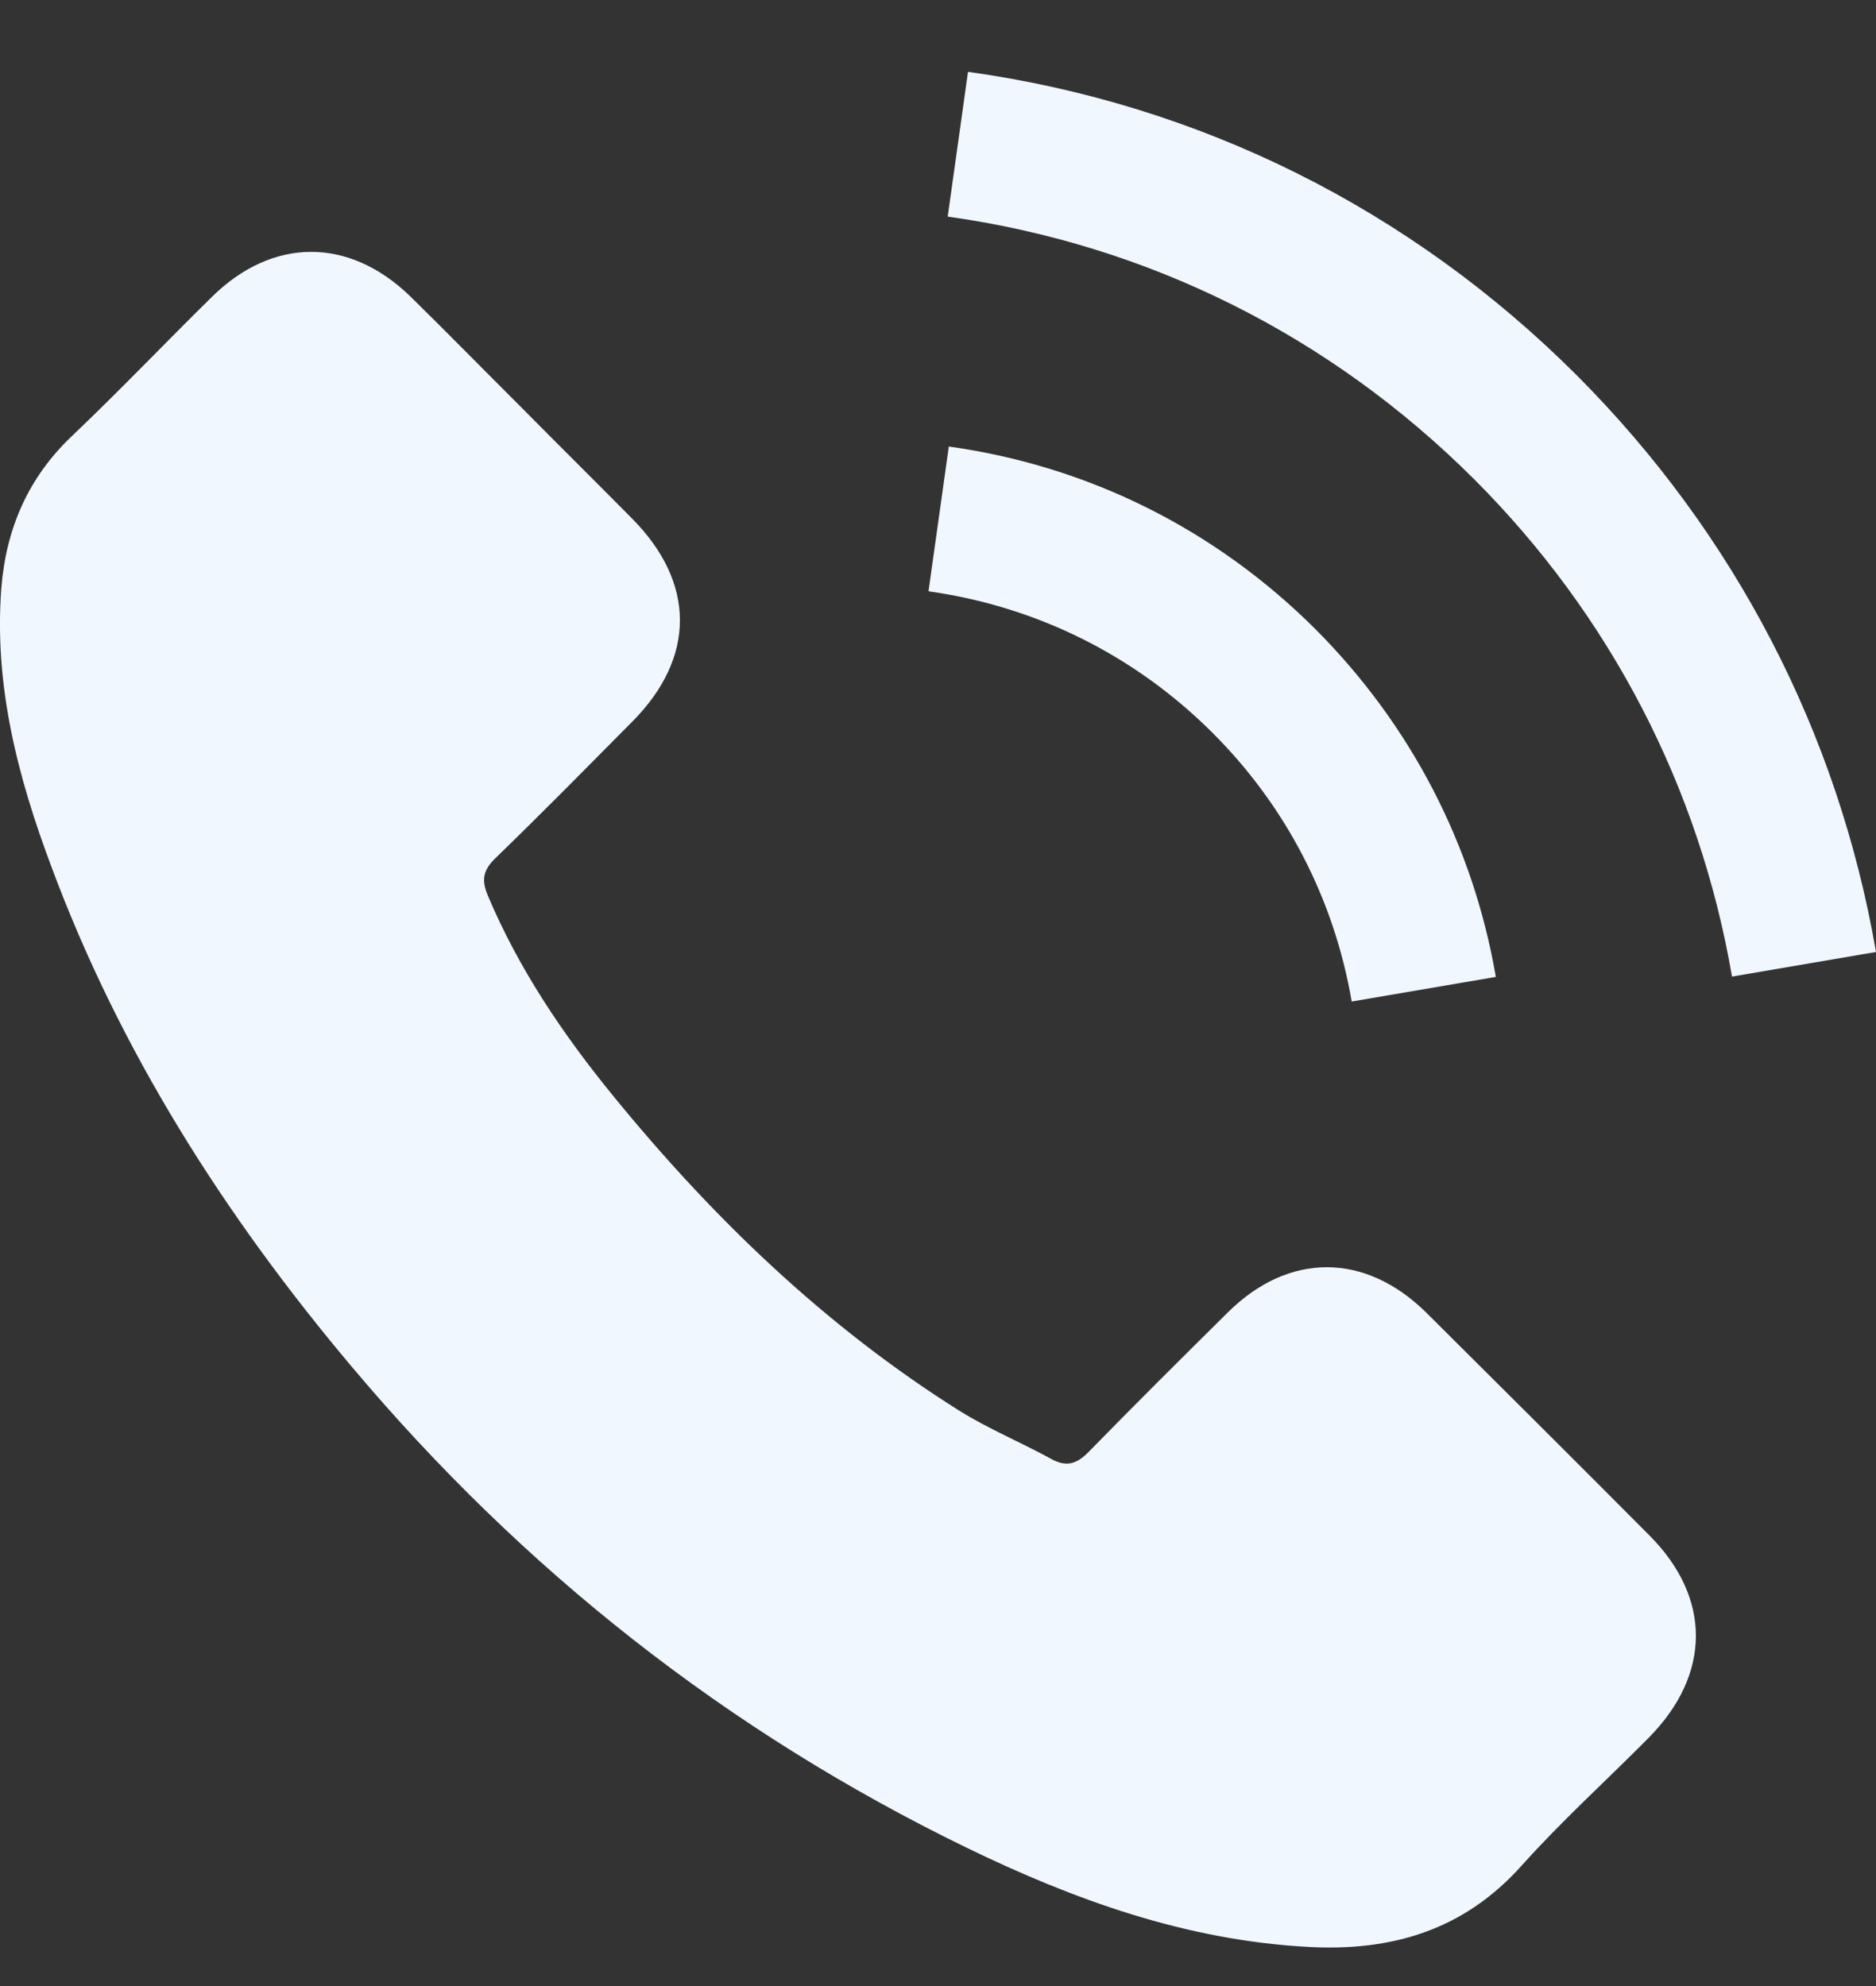
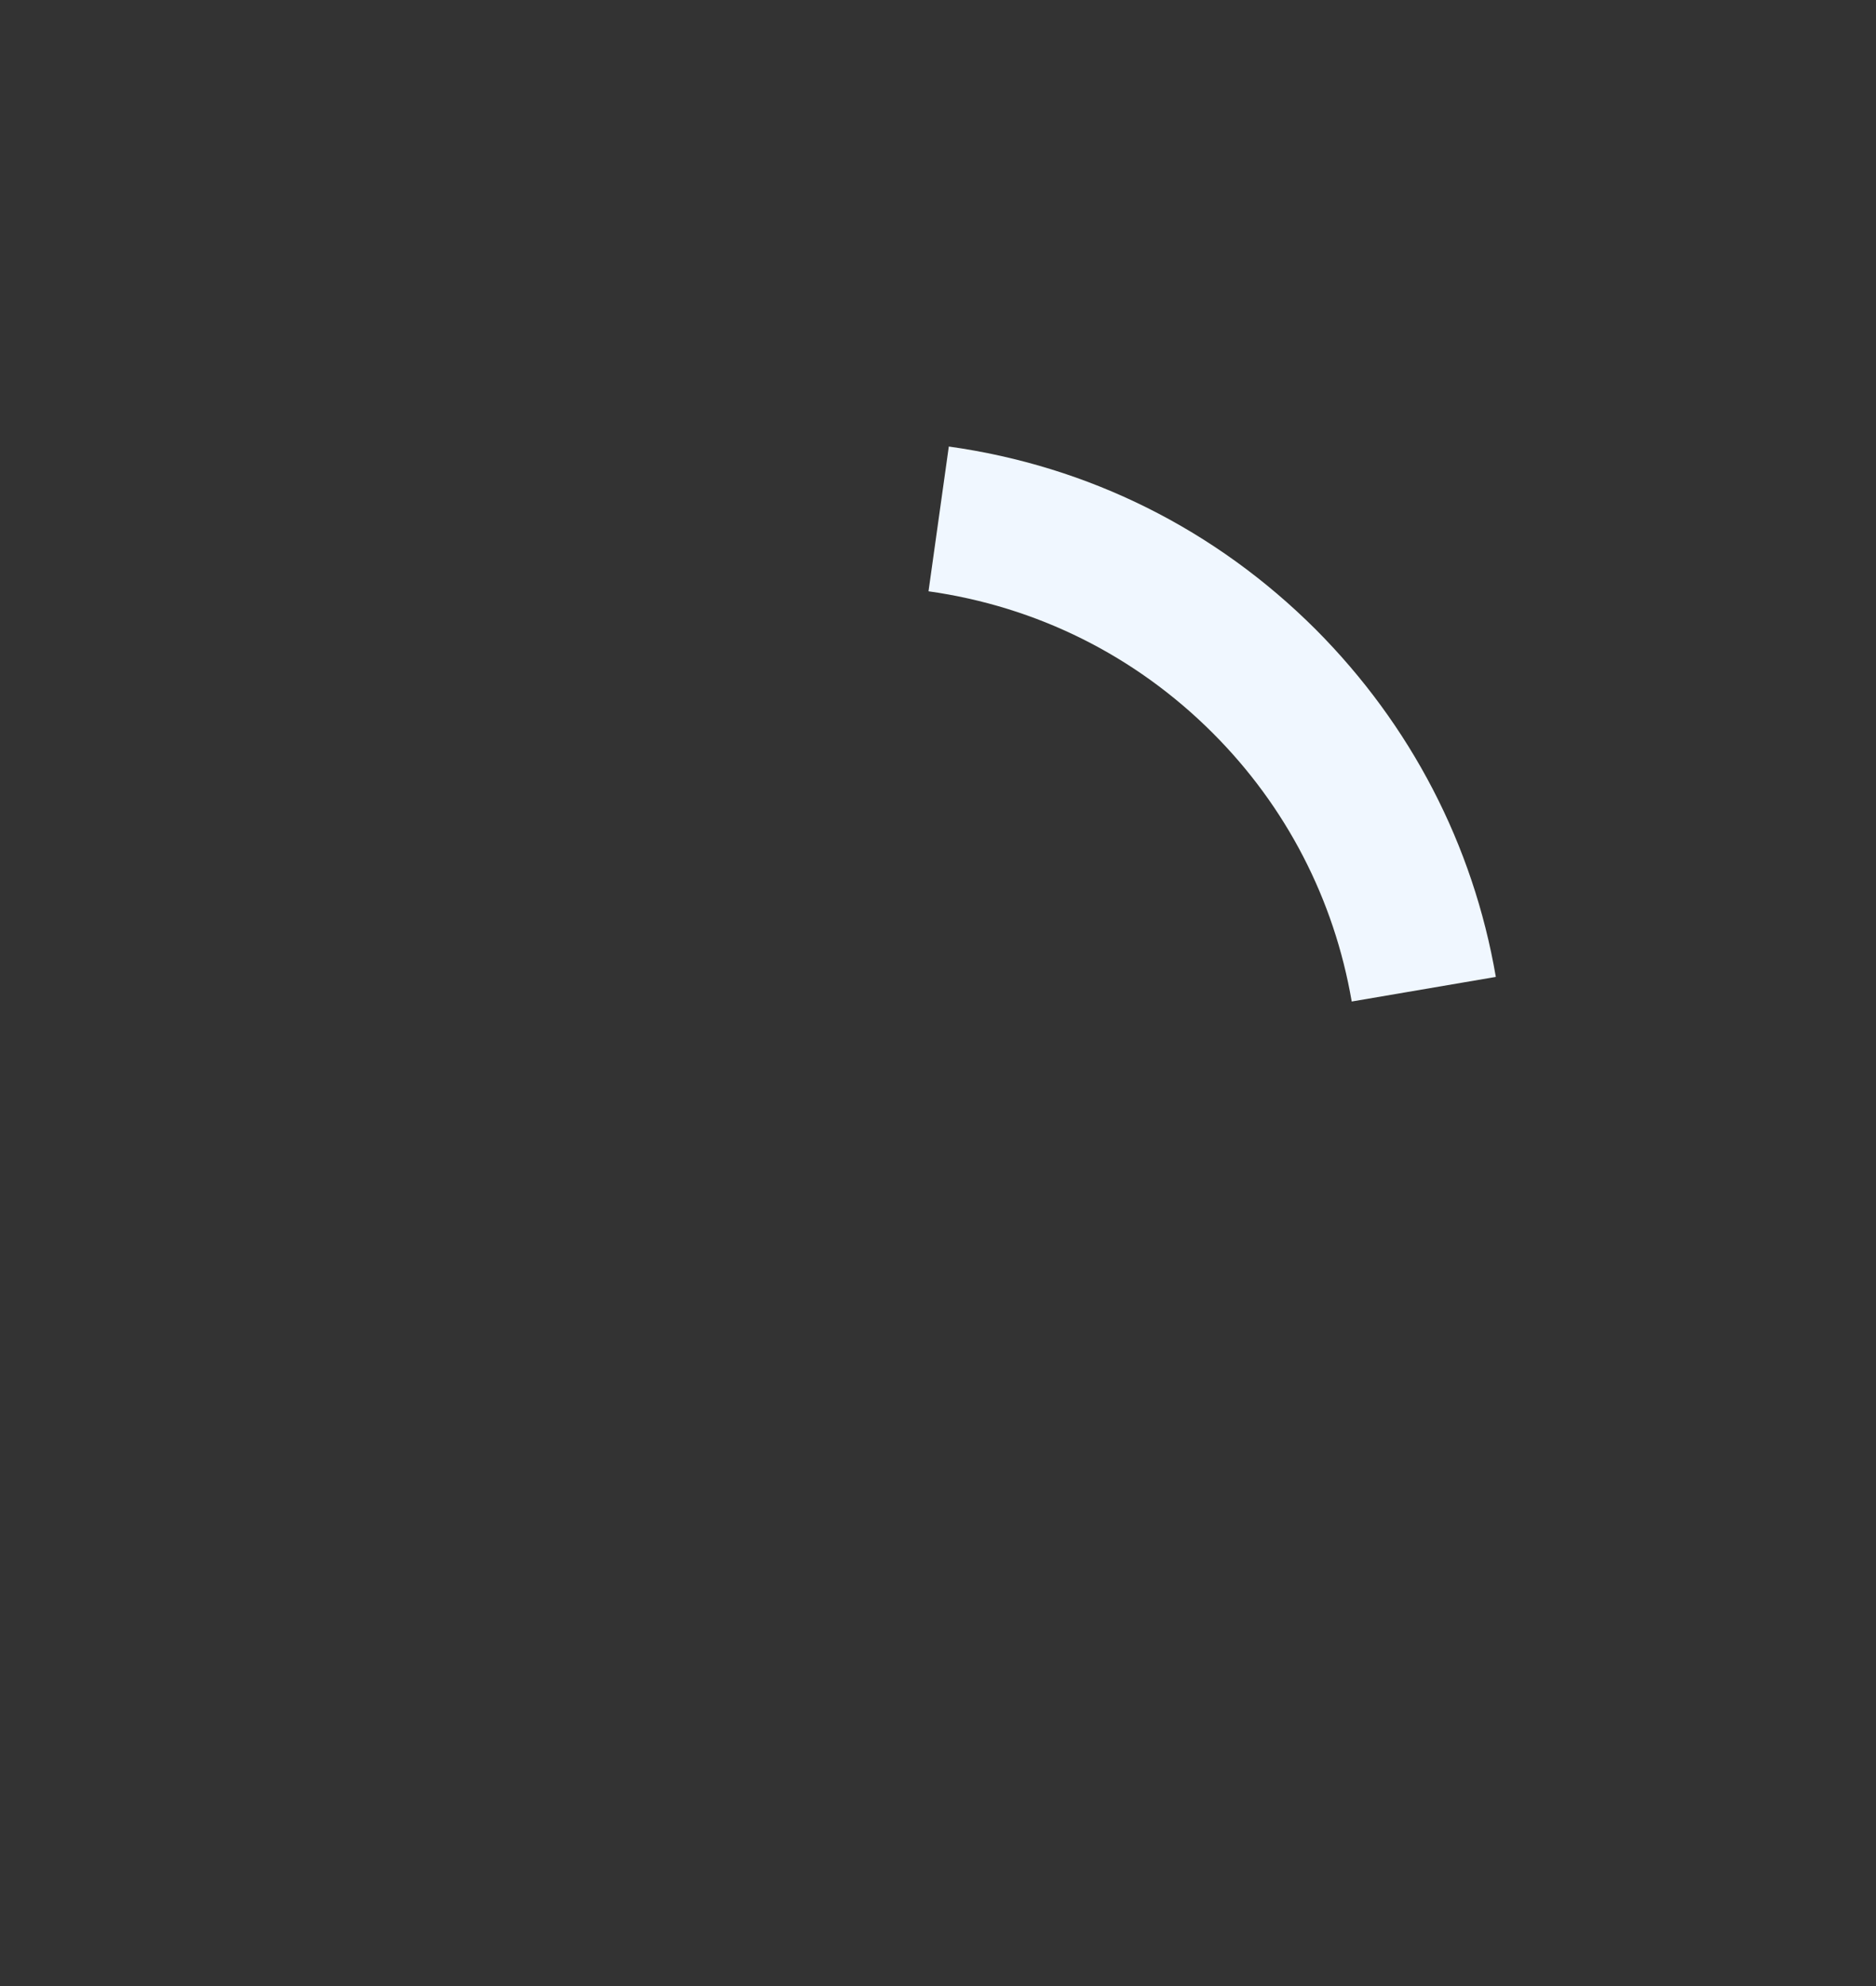
<svg xmlns="http://www.w3.org/2000/svg" width="17" height="18" viewBox="0 0 17 18" fill="none">
  <rect x="0" y="0" width="17" height="18" fill="#333333" stroke="none" />
-   <path d="M12.925 11.897C12.369 11.348 11.676 11.348 11.124 11.897C10.703 12.314 10.282 12.732 9.868 13.156C9.755 13.273 9.659 13.298 9.521 13.22C9.249 13.071 8.959 12.951 8.697 12.788C7.477 12.021 6.454 11.034 5.549 9.923C5.099 9.371 4.7 8.78 4.42 8.115C4.364 7.981 4.374 7.892 4.484 7.783C4.905 7.376 5.315 6.958 5.729 6.541C6.306 5.961 6.306 5.281 5.726 4.698C5.397 4.365 5.068 4.04 4.739 3.707C4.399 3.368 4.063 3.025 3.72 2.688C3.164 2.147 2.471 2.147 1.919 2.692C1.495 3.109 1.088 3.537 0.656 3.948C0.256 4.326 0.055 4.79 0.012 5.331C-0.055 6.212 0.161 7.043 0.465 7.853C1.088 9.53 2.036 11.019 3.186 12.385C4.739 14.232 6.592 15.693 8.761 16.747C9.737 17.221 10.749 17.585 11.849 17.645C12.606 17.688 13.264 17.497 13.791 16.906C14.152 16.503 14.559 16.135 14.941 15.749C15.507 15.176 15.511 14.483 14.948 13.917C14.276 13.241 13.6 12.569 12.925 11.897Z" fill="#F0F7FF" />
  <path d="M12.249 9.077L13.555 8.854C13.349 7.655 12.783 6.569 11.924 5.706C11.014 4.797 9.865 4.224 8.598 4.047L8.414 5.359C9.394 5.497 10.286 5.94 10.99 6.644C11.655 7.309 12.09 8.151 12.249 9.077Z" fill="#F0F7FF" />
-   <path d="M14.29 3.403C12.783 1.896 10.876 0.944 8.772 0.651L8.588 1.963C10.406 2.218 12.054 3.042 13.356 4.341C14.591 5.575 15.401 7.135 15.695 8.851L17 8.628C16.657 6.64 15.719 4.836 14.29 3.403Z" fill="#F0F7FF" />
</svg>